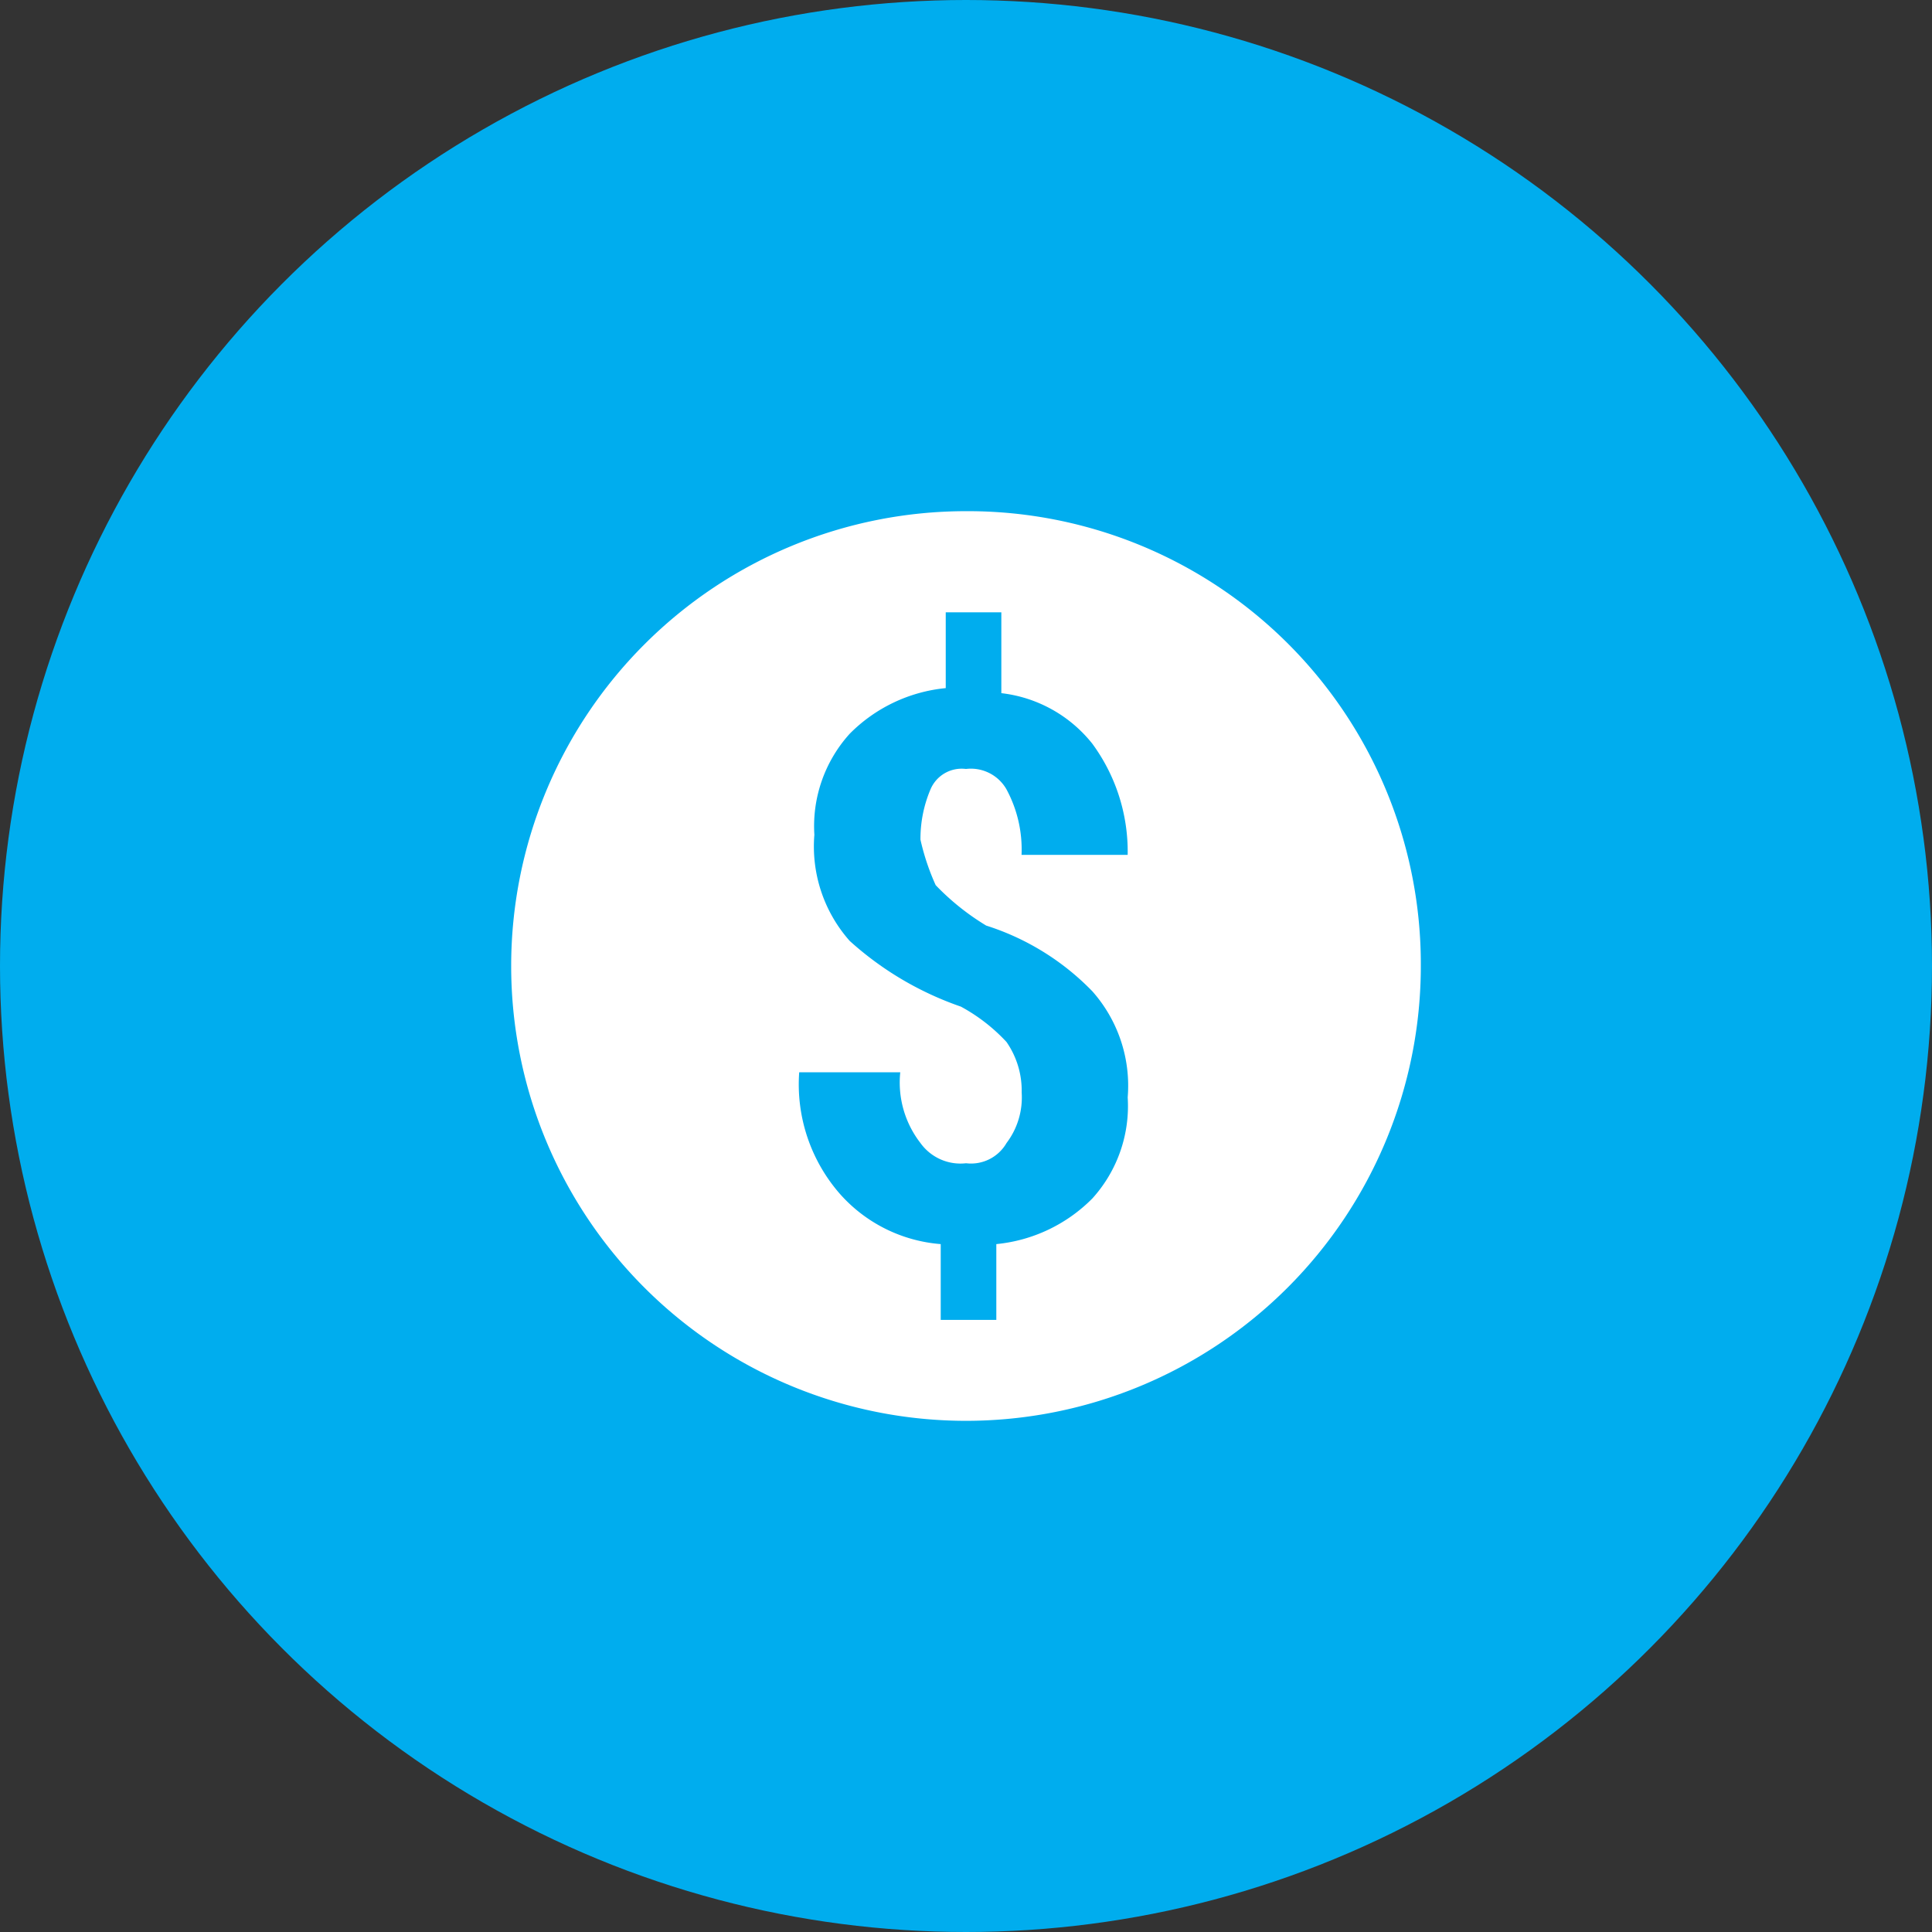
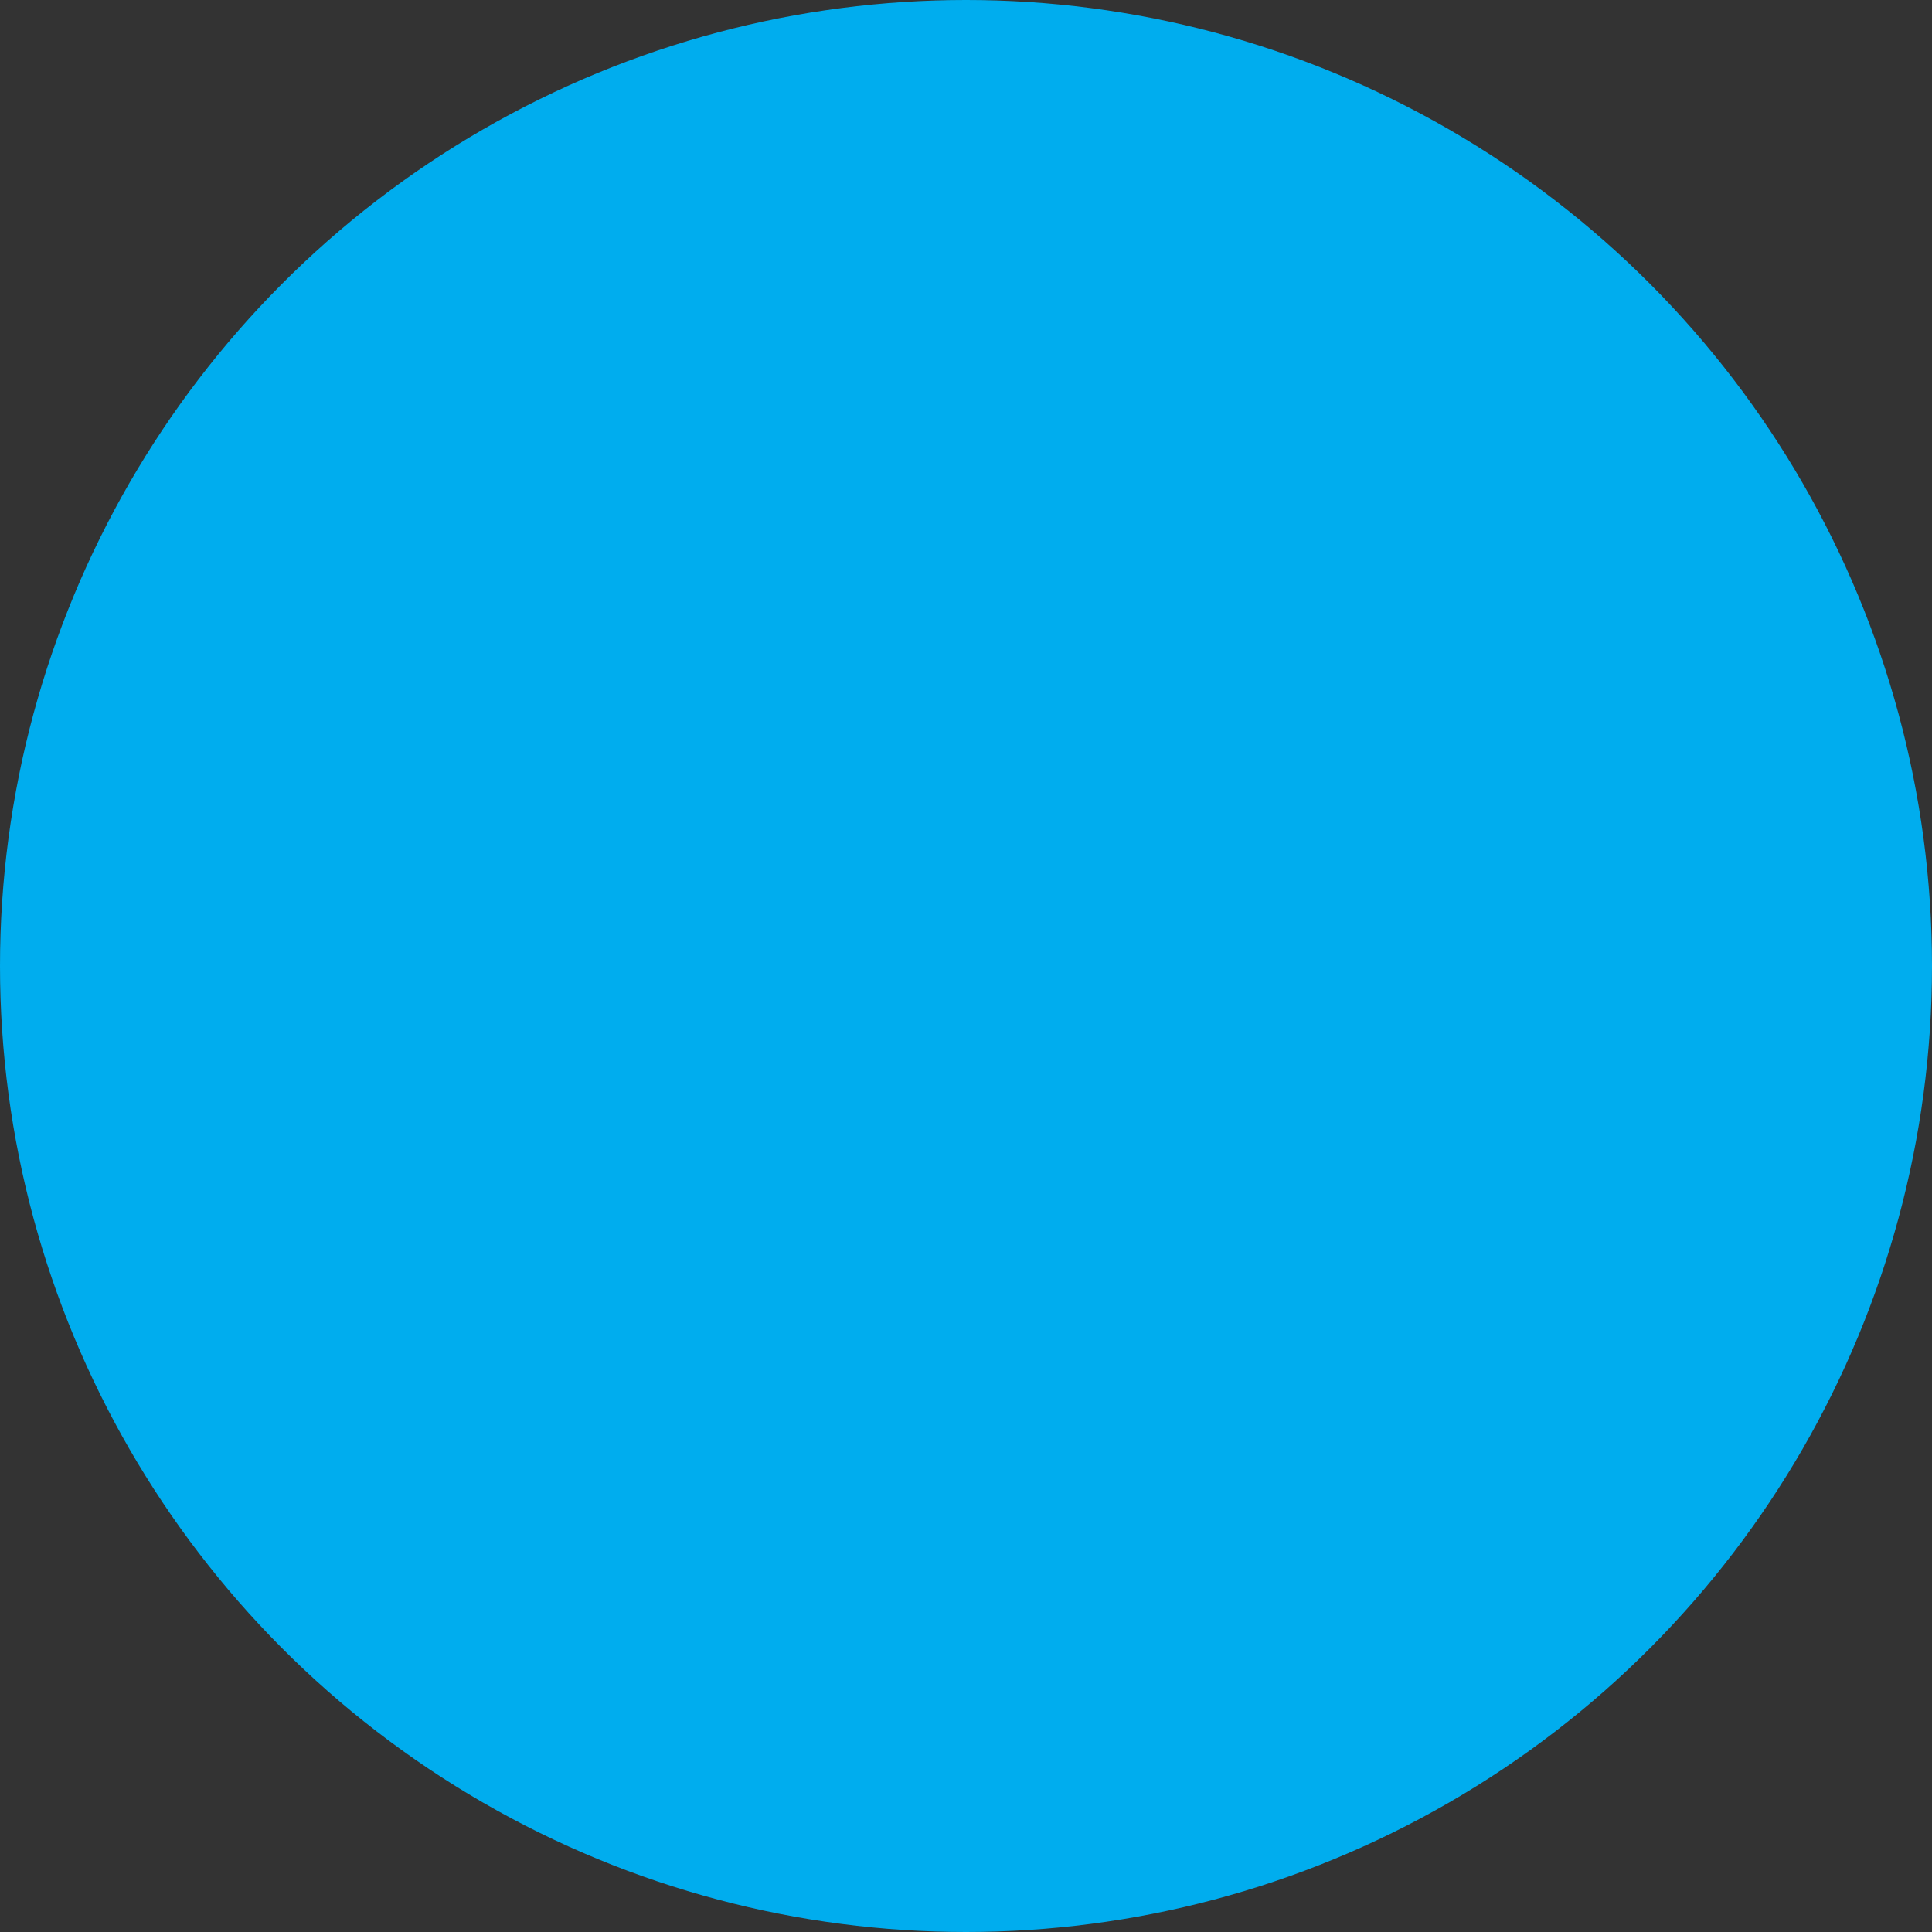
<svg xmlns="http://www.w3.org/2000/svg" width="72" height="72" viewBox="0 0 72 72">
  <rect x="0" y="0" width="72" height="72" fill="#333333" stroke="none" />
  <g id="Group_8419" data-name="Group 8419" transform="translate(-1095 -1128)">
    <g id="Group_8386" data-name="Group 8386" transform="translate(1095 1128)">
      <circle id="Ellipse_28" data-name="Ellipse 28" cx="36" cy="36" r="36" fill="#00adee" />
    </g>
-     <path id="noun-coin-61436" d="M166.95,150a16.95,16.95,0,1,0,16.95,16.95A16.88,16.88,0,0,0,166.95,150Zm-1.13,13.937a9.174,9.174,0,0,0,1.883,1.507,9.516,9.516,0,0,1,3.955,2.448,5.305,5.305,0,0,1,1.318,3.955,5.13,5.13,0,0,1-1.318,3.767,5.83,5.83,0,0,1-3.578,1.7v2.825h-2.072v-2.825a5.6,5.6,0,0,1-3.767-1.883,6.2,6.2,0,0,1-1.507-4.52H164.5a3.682,3.682,0,0,0,.753,2.637,1.836,1.836,0,0,0,1.7.753,1.528,1.528,0,0,0,1.507-.753,2.812,2.812,0,0,0,.565-1.883,3.182,3.182,0,0,0-.565-1.883,6.619,6.619,0,0,0-1.7-1.318,12.014,12.014,0,0,1-4.143-2.448,5.305,5.305,0,0,1-1.318-3.955,5.13,5.13,0,0,1,1.318-3.767,5.83,5.83,0,0,1,3.578-1.7v-2.825h2.072v3.013a5.071,5.071,0,0,1,3.39,1.883,6.792,6.792,0,0,1,1.318,4.143h-3.955a4.712,4.712,0,0,0-.565-2.448,1.528,1.528,0,0,0-1.507-.753,1.261,1.261,0,0,0-1.318.753,4.726,4.726,0,0,0-.377,1.883A8.755,8.755,0,0,0,165.82,163.937Z" transform="translate(964.05 997.05)" fill="#fff" />
  </g>
</svg>